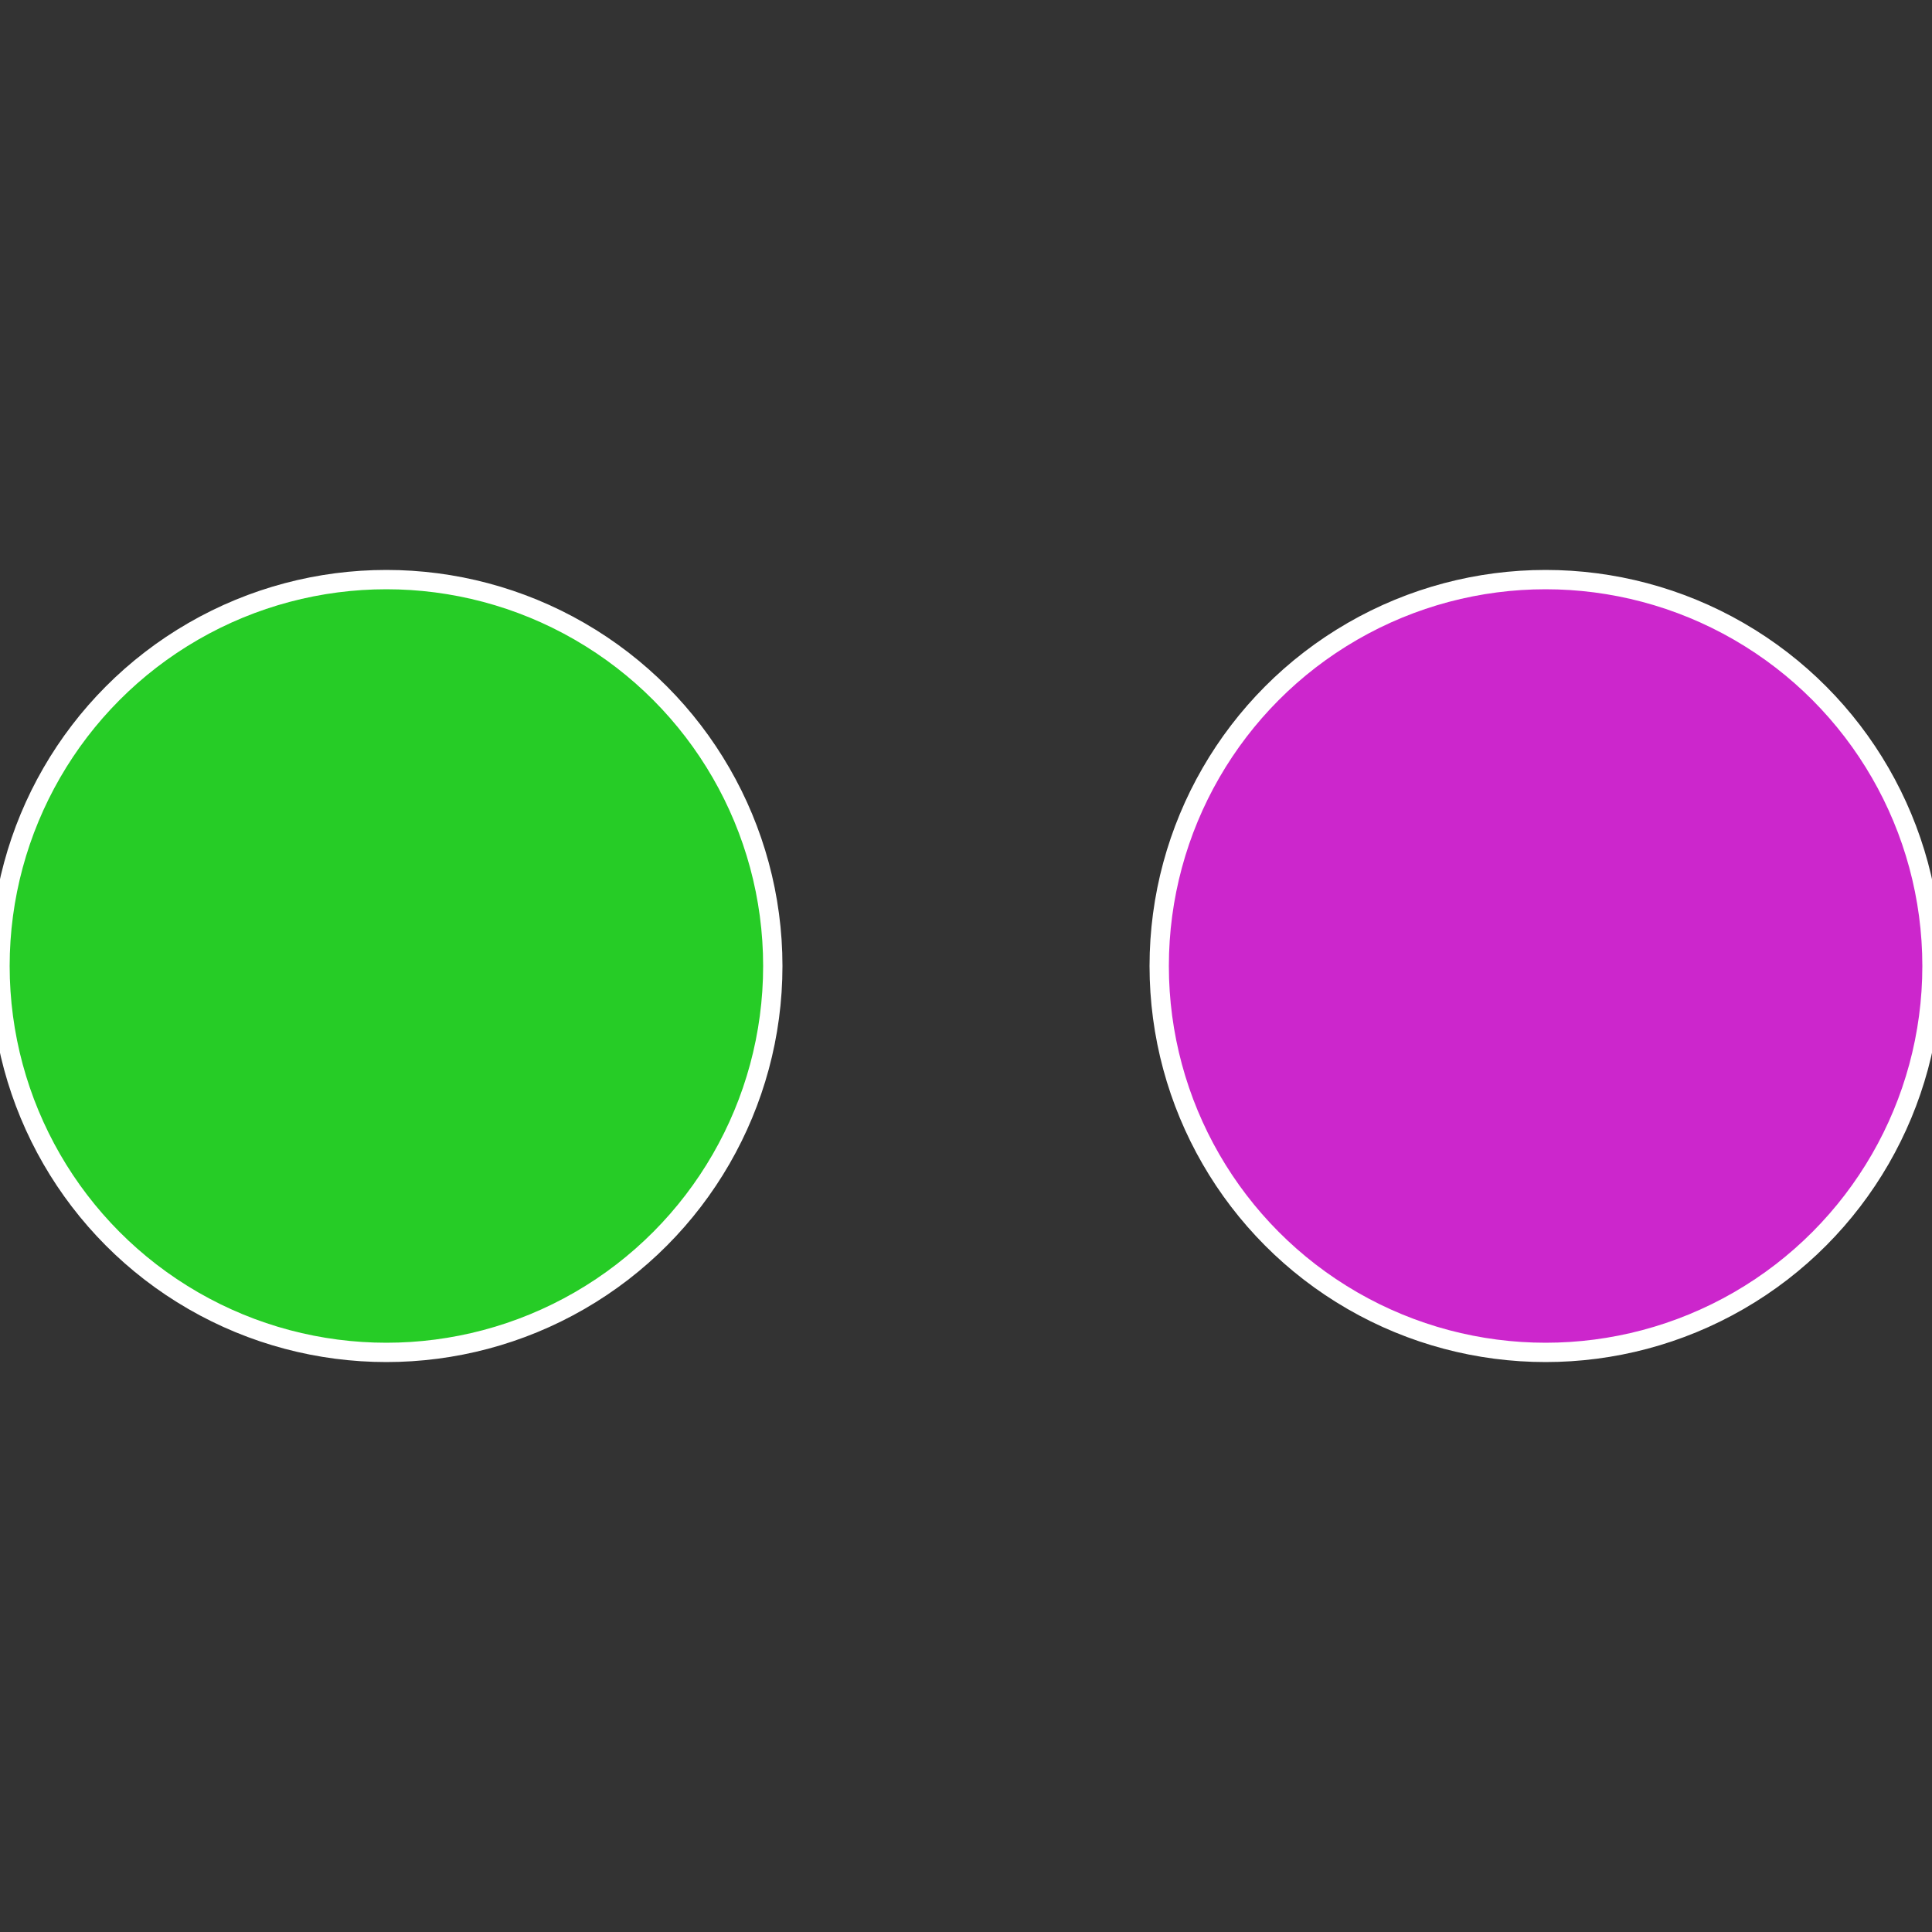
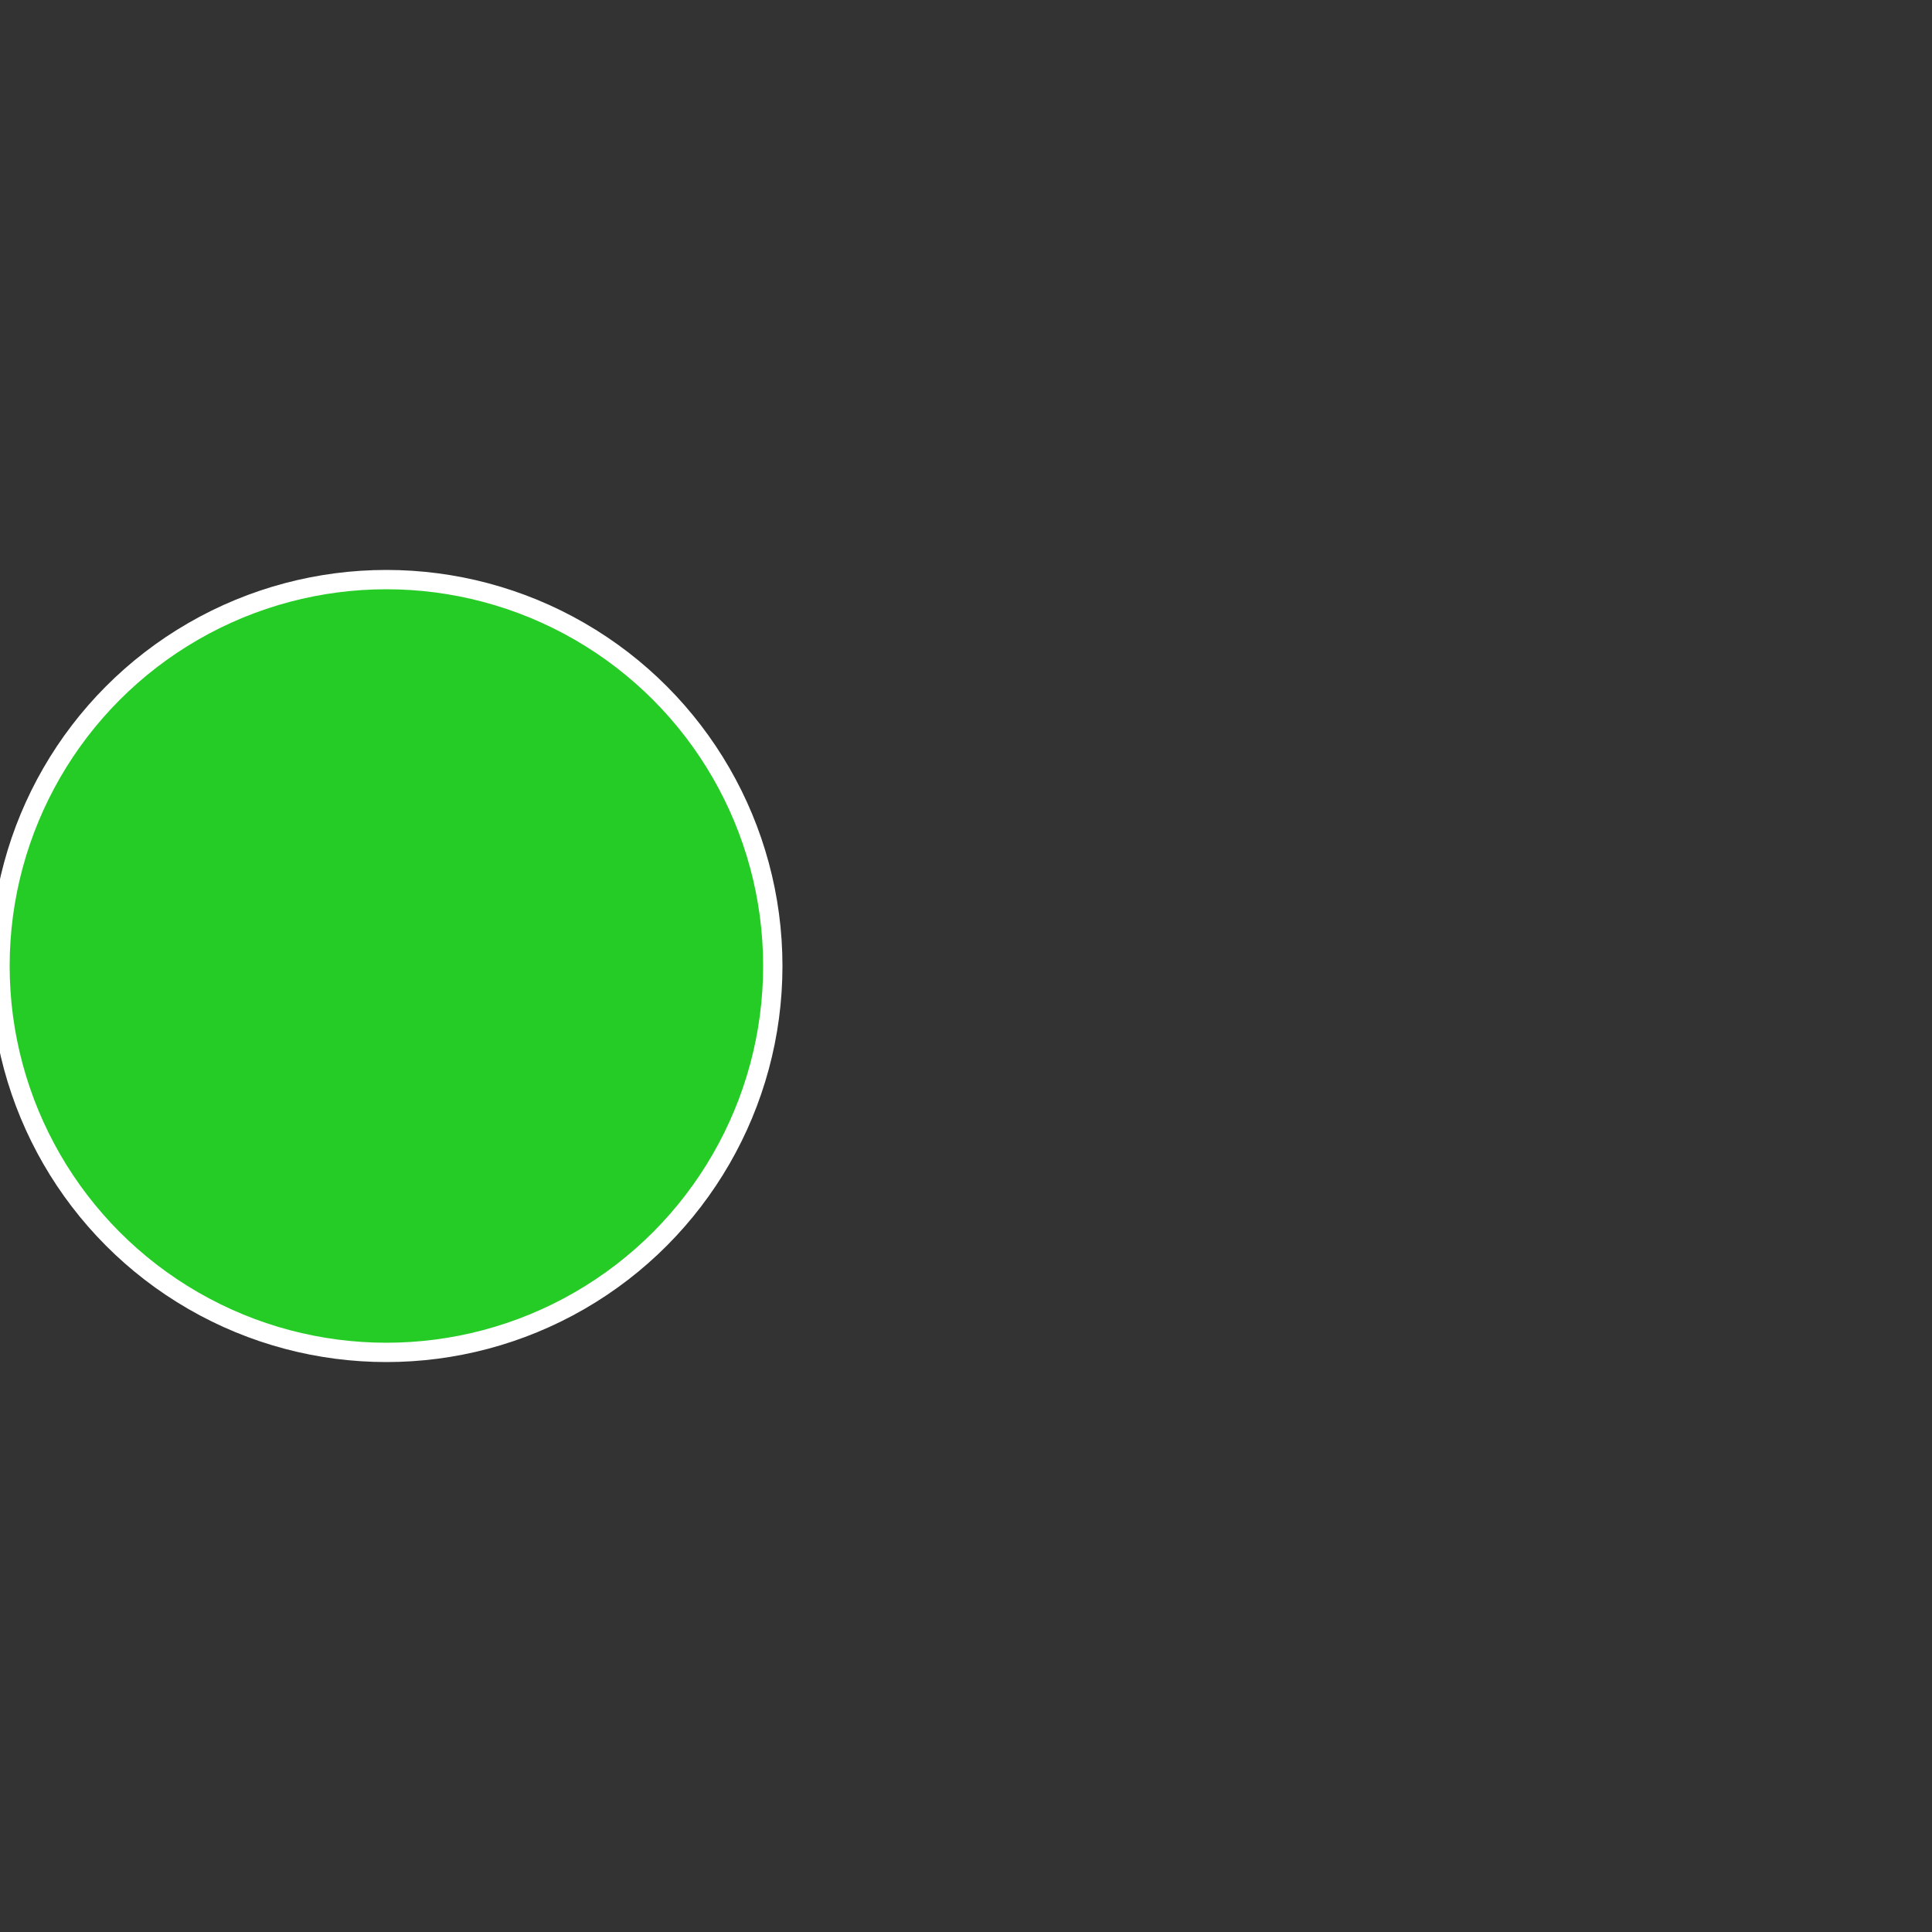
<svg xmlns="http://www.w3.org/2000/svg" width="500" height="500" viewBox="-1 -1 2 2">
  <rect x="-1" y="-1" width="2" height="2" fill="#333333" stroke="none" />
-   <circle cx="0.6" cy="0" r="0.4" fill="#cc26cc" stroke="#fff" stroke-width="1%" />
  <circle cx="-0.6" cy="7.3478807948841E-17" r="0.4" fill="#26cc26" stroke="#fff" stroke-width="1%" />
</svg>